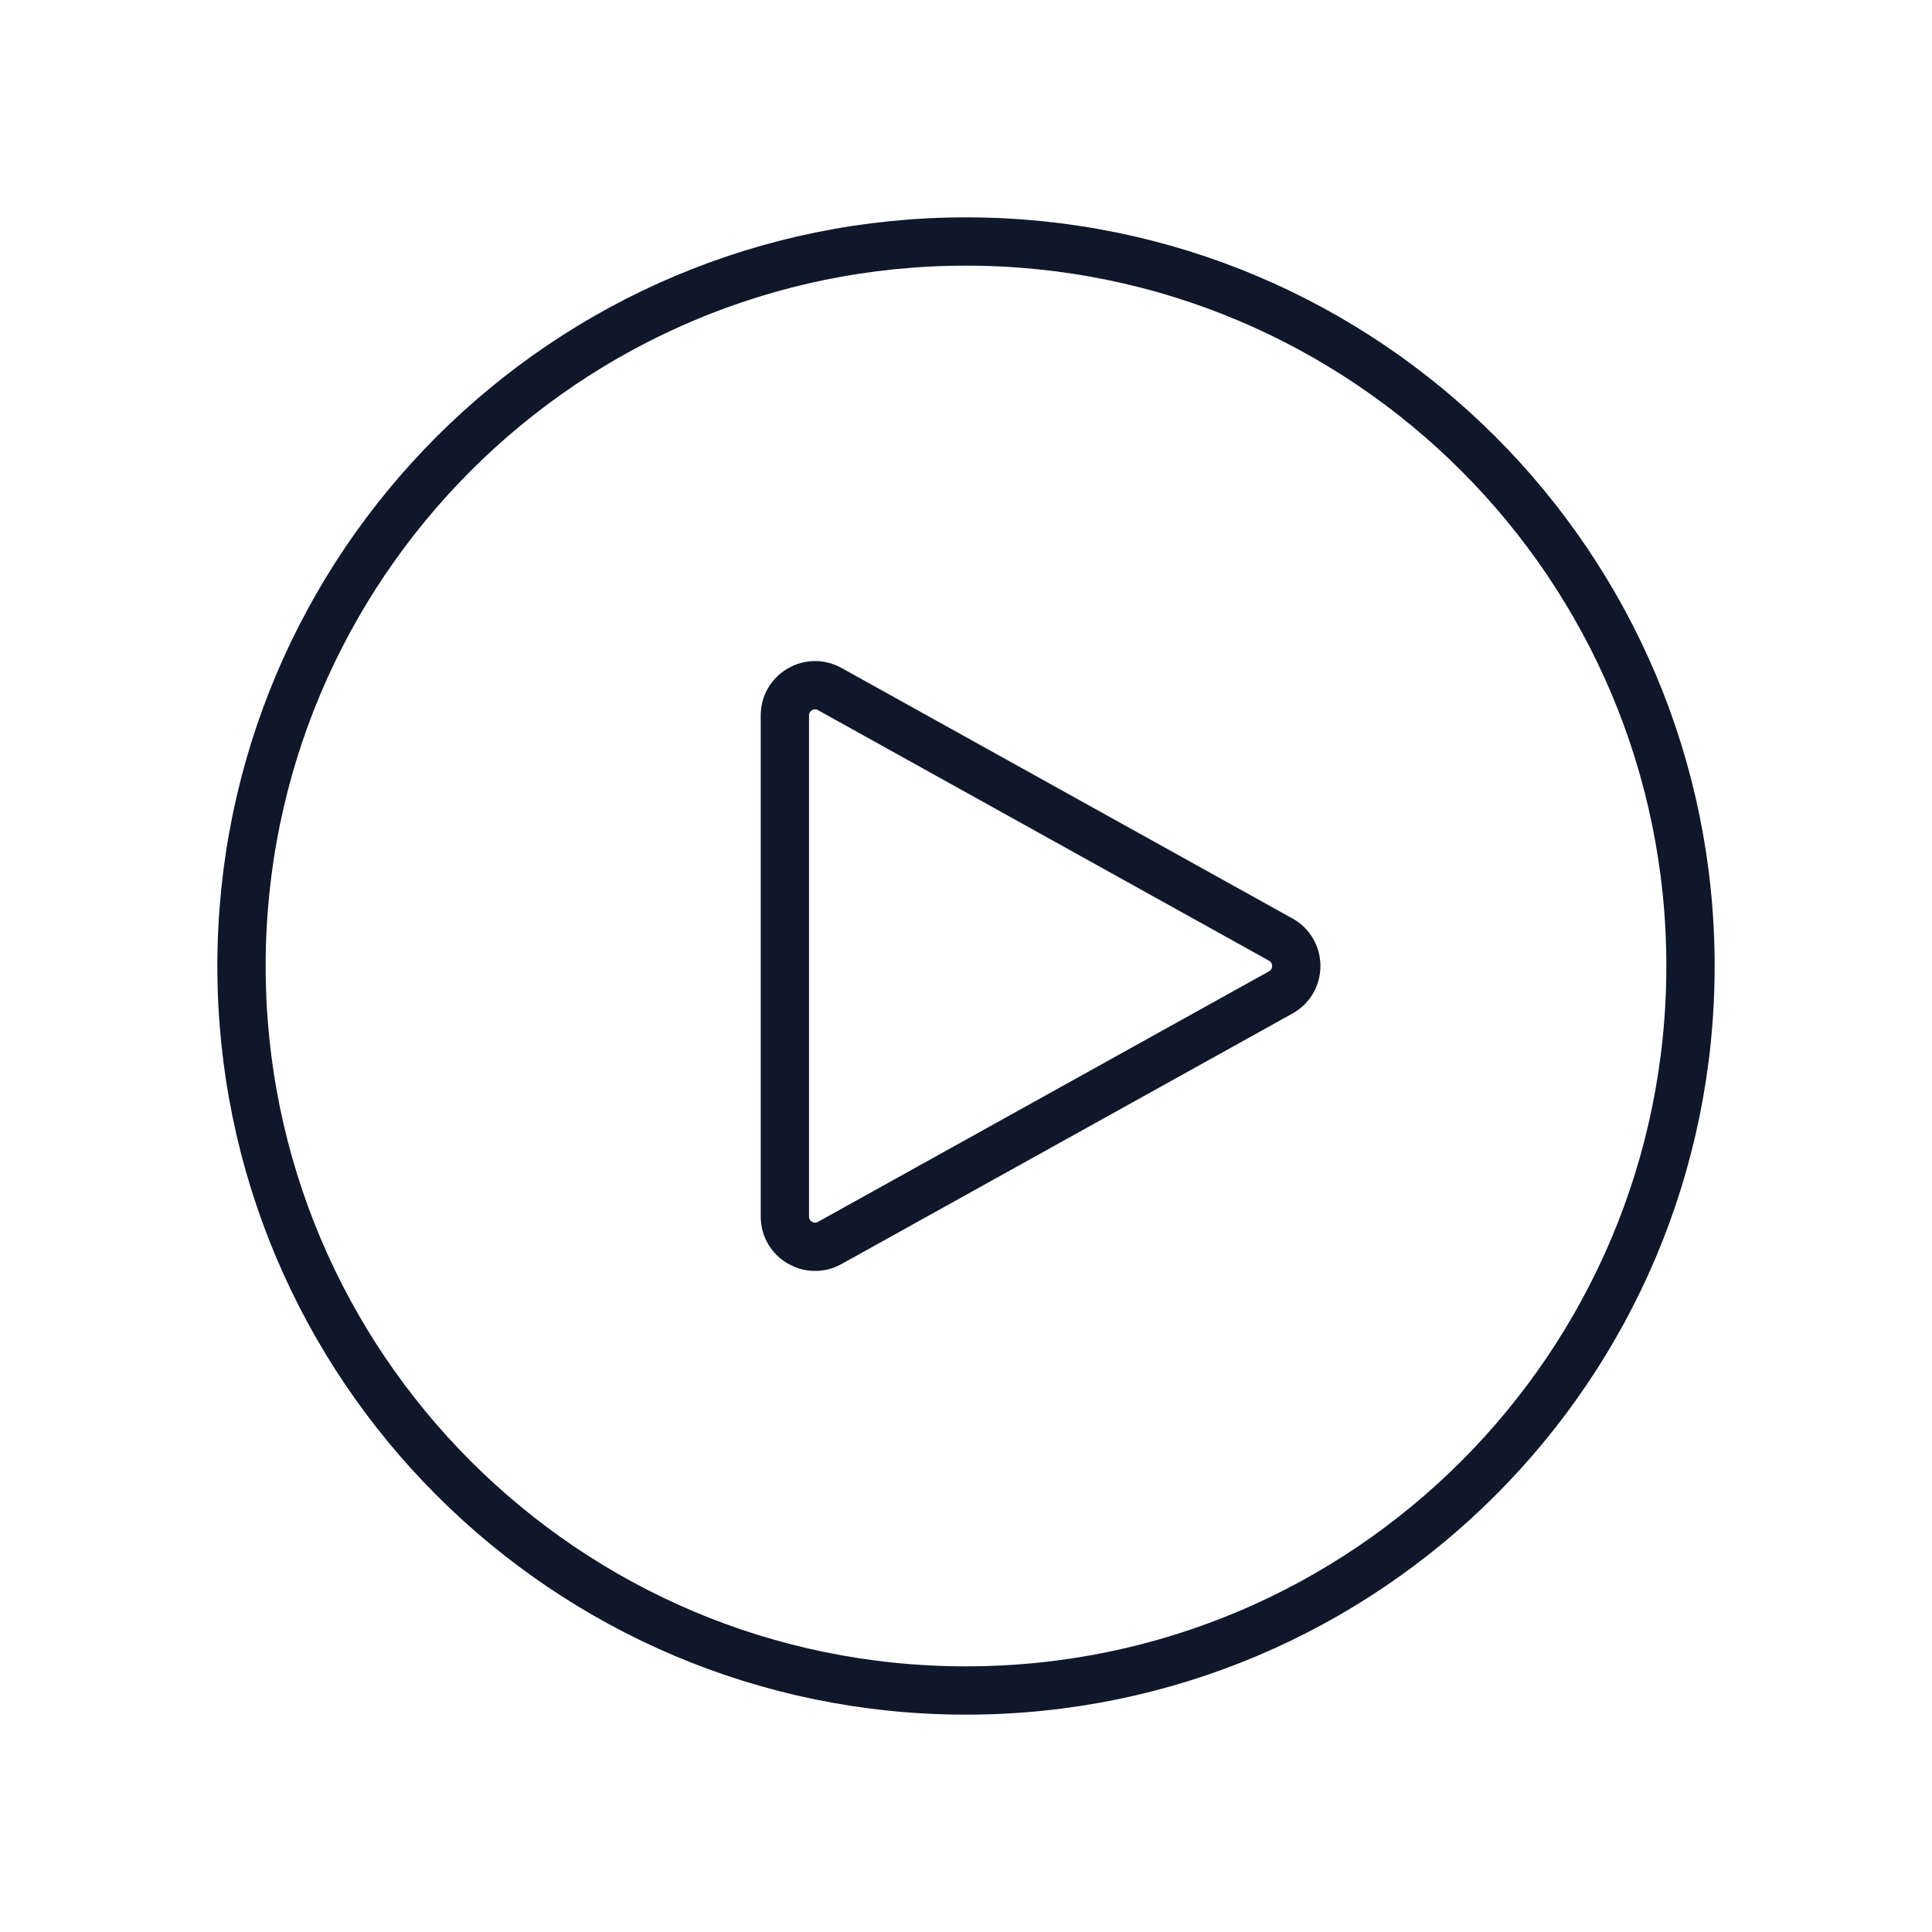
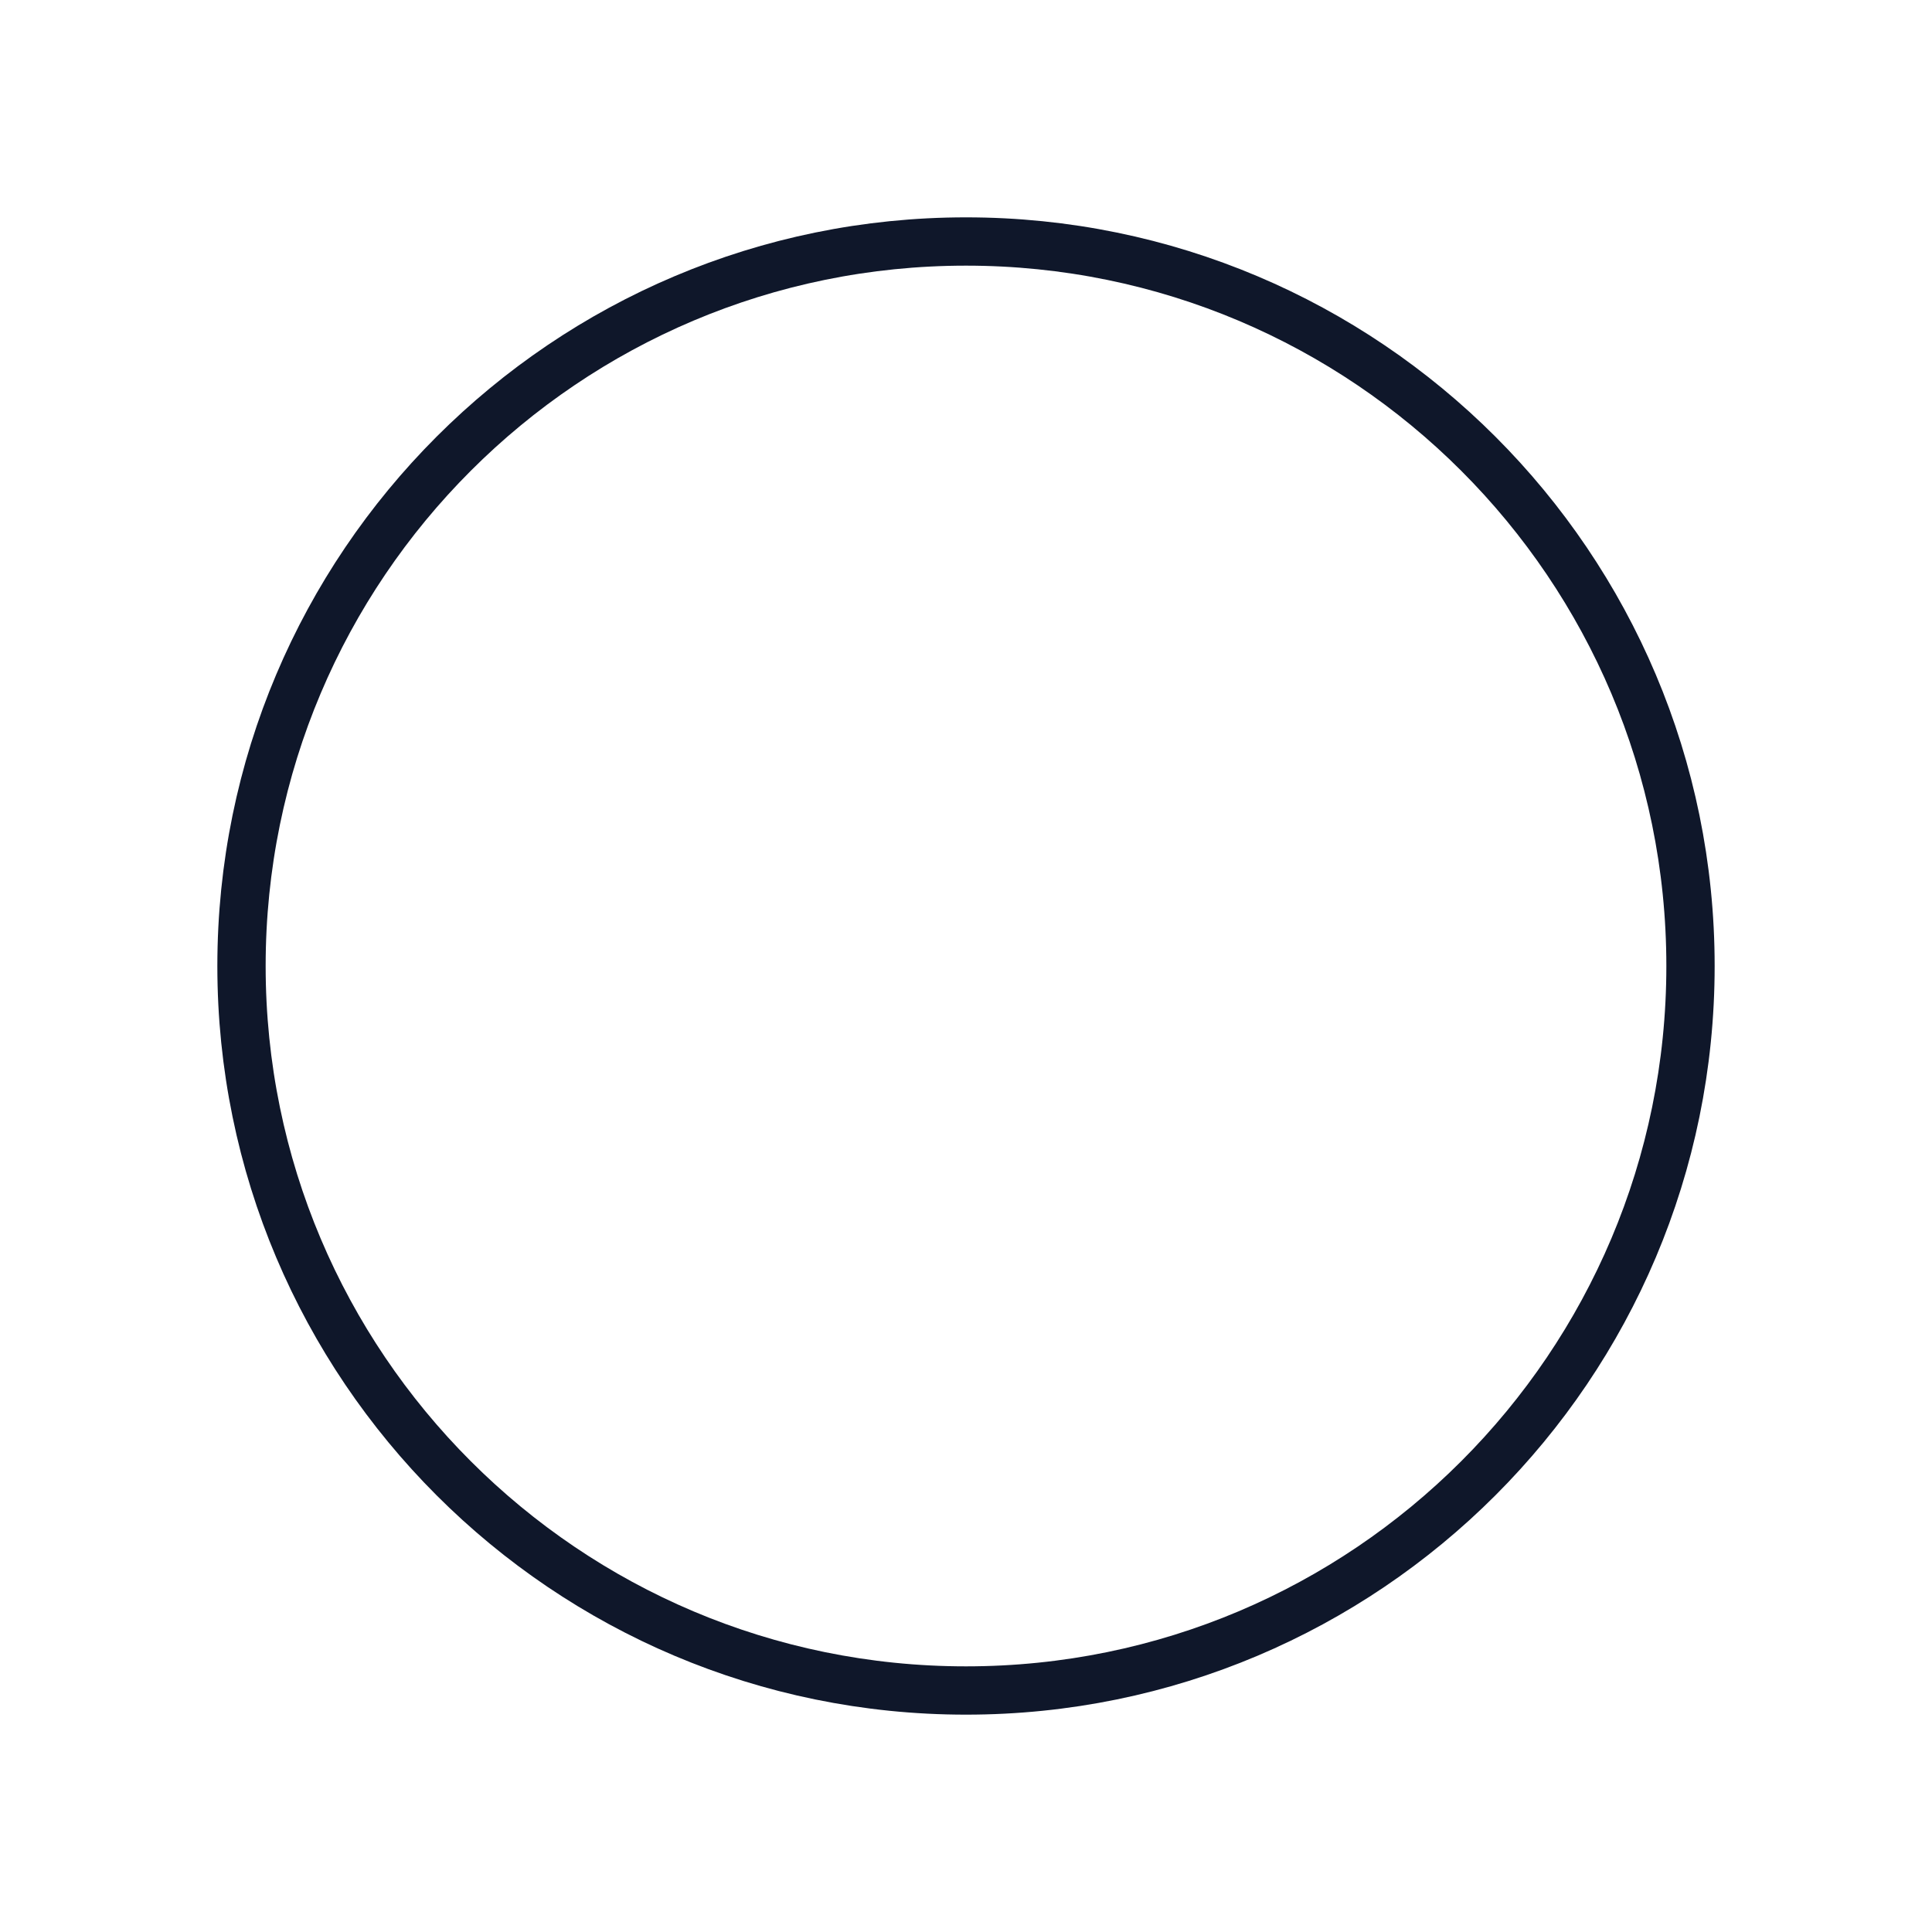
<svg xmlns="http://www.w3.org/2000/svg" width="60" height="60" viewBox="0 0 60 60" fill="none">
  <path d="M52.5 30C52.5 42.426 42.426 52.5 30 52.5C17.574 52.5 7.5 42.426 7.5 30C7.5 17.574 17.574 7.5 30 7.5C42.426 7.5 52.5 17.574 52.5 30Z" stroke="#0F172A" stroke-width="1.5" stroke-linecap="round" stroke-linejoin="round" />
-   <path d="M39.775 29.18C40.418 29.538 40.418 30.462 39.775 30.82L25.768 38.601C25.143 38.948 24.375 38.496 24.375 37.782V22.218C24.375 21.503 25.143 21.052 25.768 21.399L39.775 29.18Z" stroke="#0F172A" stroke-width="1.5" stroke-linecap="round" stroke-linejoin="round" />
</svg>